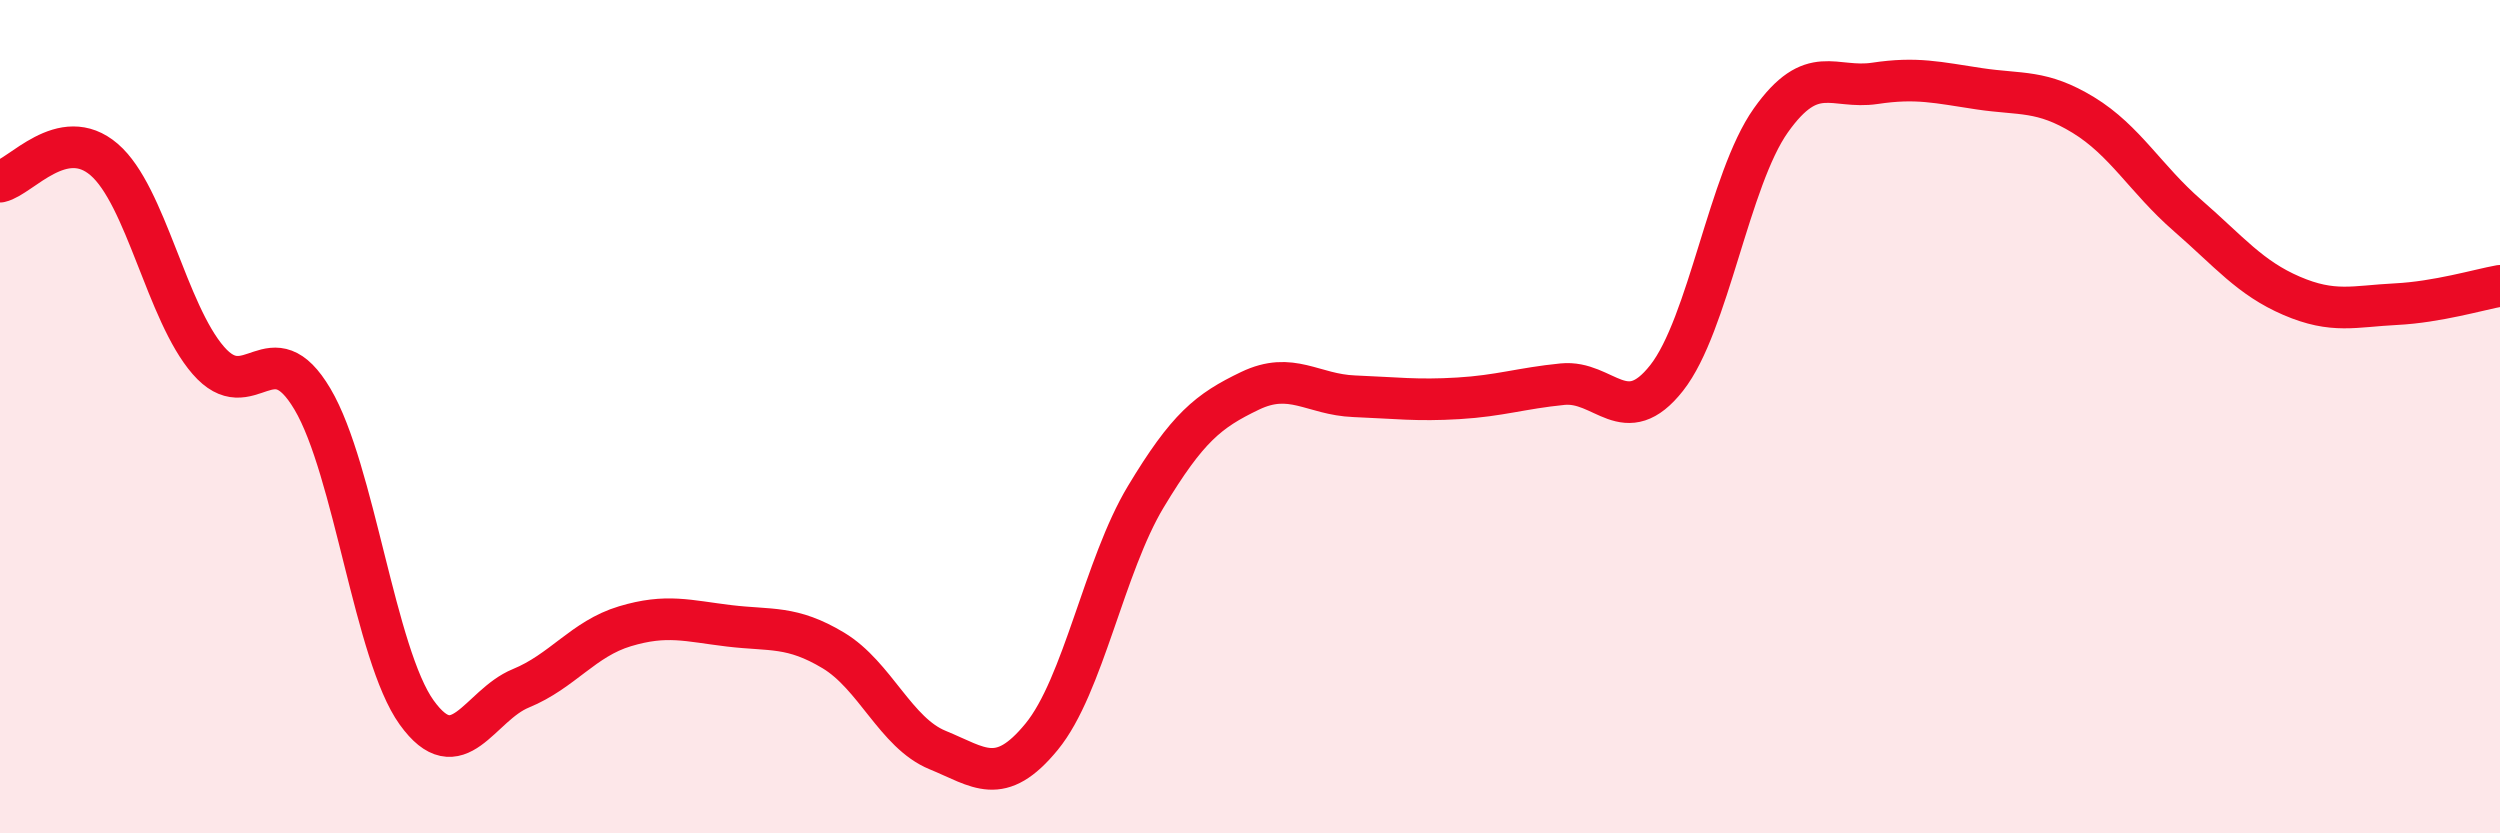
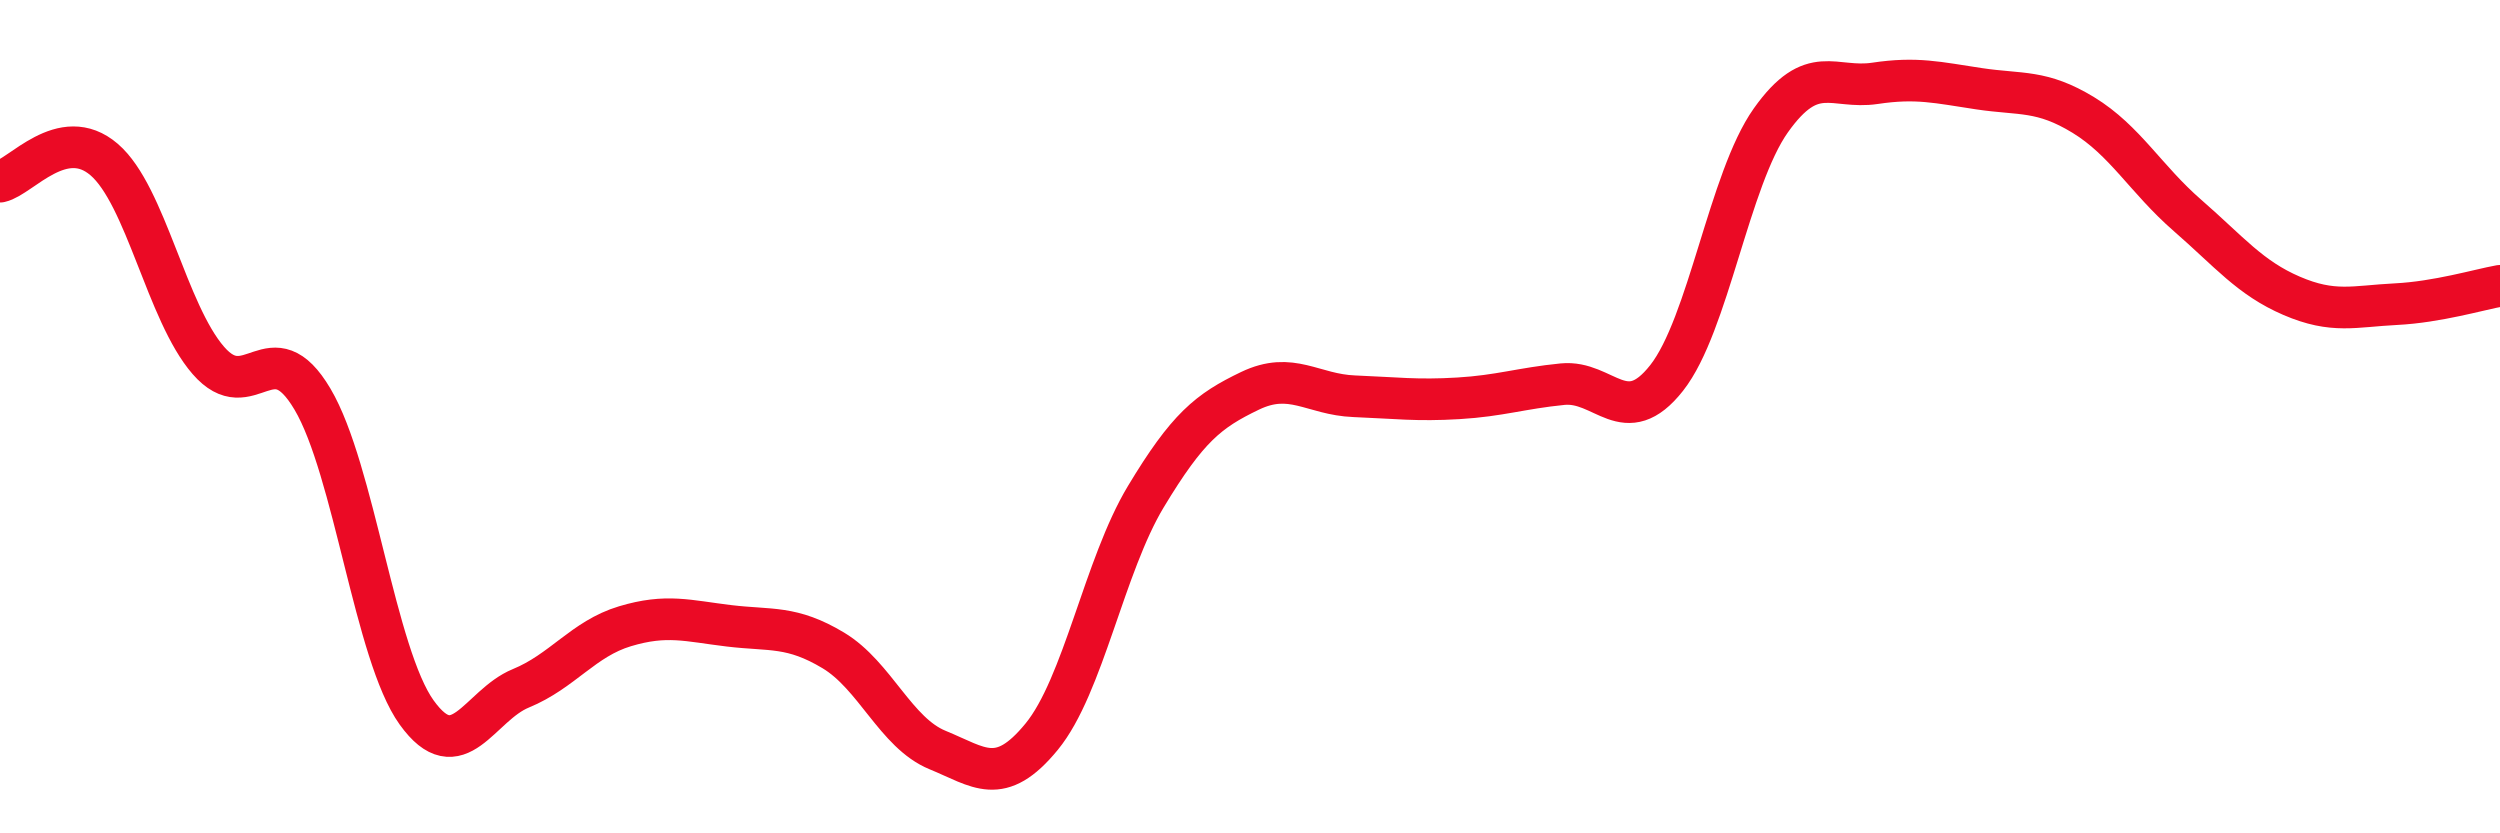
<svg xmlns="http://www.w3.org/2000/svg" width="60" height="20" viewBox="0 0 60 20">
-   <path d="M 0,4.36 C 0.5,4.25 1.5,2.97 2.5,3.83 C 3.5,4.69 4,7.5 5,8.65 C 6,9.8 6.5,7.89 7.5,9.58 C 8.5,11.27 9,15.71 10,17.1 C 11,18.49 11.5,16.93 12.5,16.52 C 13.5,16.11 14,15.33 15,15.03 C 16,14.73 16.5,14.9 17.5,15.02 C 18.5,15.14 19,15.01 20,15.61 C 21,16.21 21.5,17.59 22.5,18 C 23.5,18.41 24,18.9 25,17.68 C 26,16.46 26.5,13.58 27.5,11.92 C 28.5,10.26 29,9.86 30,9.38 C 31,8.9 31.5,9.47 32.5,9.51 C 33.5,9.55 34,9.62 35,9.56 C 36,9.5 36.5,9.32 37.5,9.22 C 38.5,9.12 39,10.34 40,9.07 C 41,7.8 41.5,4.3 42.5,2.89 C 43.5,1.48 44,2.15 45,2 C 46,1.85 46.5,1.98 47.5,2.13 C 48.5,2.28 49,2.15 50,2.76 C 51,3.37 51.5,4.3 52.5,5.17 C 53.5,6.04 54,6.67 55,7.1 C 56,7.53 56.5,7.35 57.5,7.3 C 58.5,7.25 59.5,6.95 60,6.86L60 20L0 20Z" fill="#EB0A25" opacity="0.1" stroke-linecap="round" stroke-linejoin="round" />
  <path d="M 0,4.36 C 0.5,4.25 1.5,2.97 2.5,3.83 C 3.5,4.69 4,7.5 5,8.65 C 6,9.8 6.5,7.89 7.5,9.58 C 8.5,11.27 9,15.71 10,17.1 C 11,18.49 11.5,16.93 12.5,16.52 C 13.5,16.11 14,15.33 15,15.03 C 16,14.73 16.5,14.9 17.5,15.02 C 18.5,15.14 19,15.01 20,15.61 C 21,16.21 21.5,17.59 22.5,18 C 23.5,18.41 24,18.9 25,17.68 C 26,16.46 26.5,13.58 27.5,11.92 C 28.5,10.26 29,9.86 30,9.38 C 31,8.9 31.5,9.47 32.5,9.51 C 33.5,9.55 34,9.62 35,9.56 C 36,9.5 36.5,9.32 37.5,9.22 C 38.5,9.12 39,10.34 40,9.07 C 41,7.8 41.5,4.3 42.5,2.89 C 43.5,1.48 44,2.15 45,2 C 46,1.85 46.5,1.98 47.5,2.13 C 48.5,2.28 49,2.15 50,2.76 C 51,3.37 51.5,4.3 52.5,5.17 C 53.5,6.04 54,6.67 55,7.1 C 56,7.53 56.5,7.35 57.5,7.3 C 58.5,7.25 59.5,6.95 60,6.86" stroke="#EB0A25" stroke-width="1" fill="none" stroke-linecap="round" stroke-linejoin="round" />
</svg>